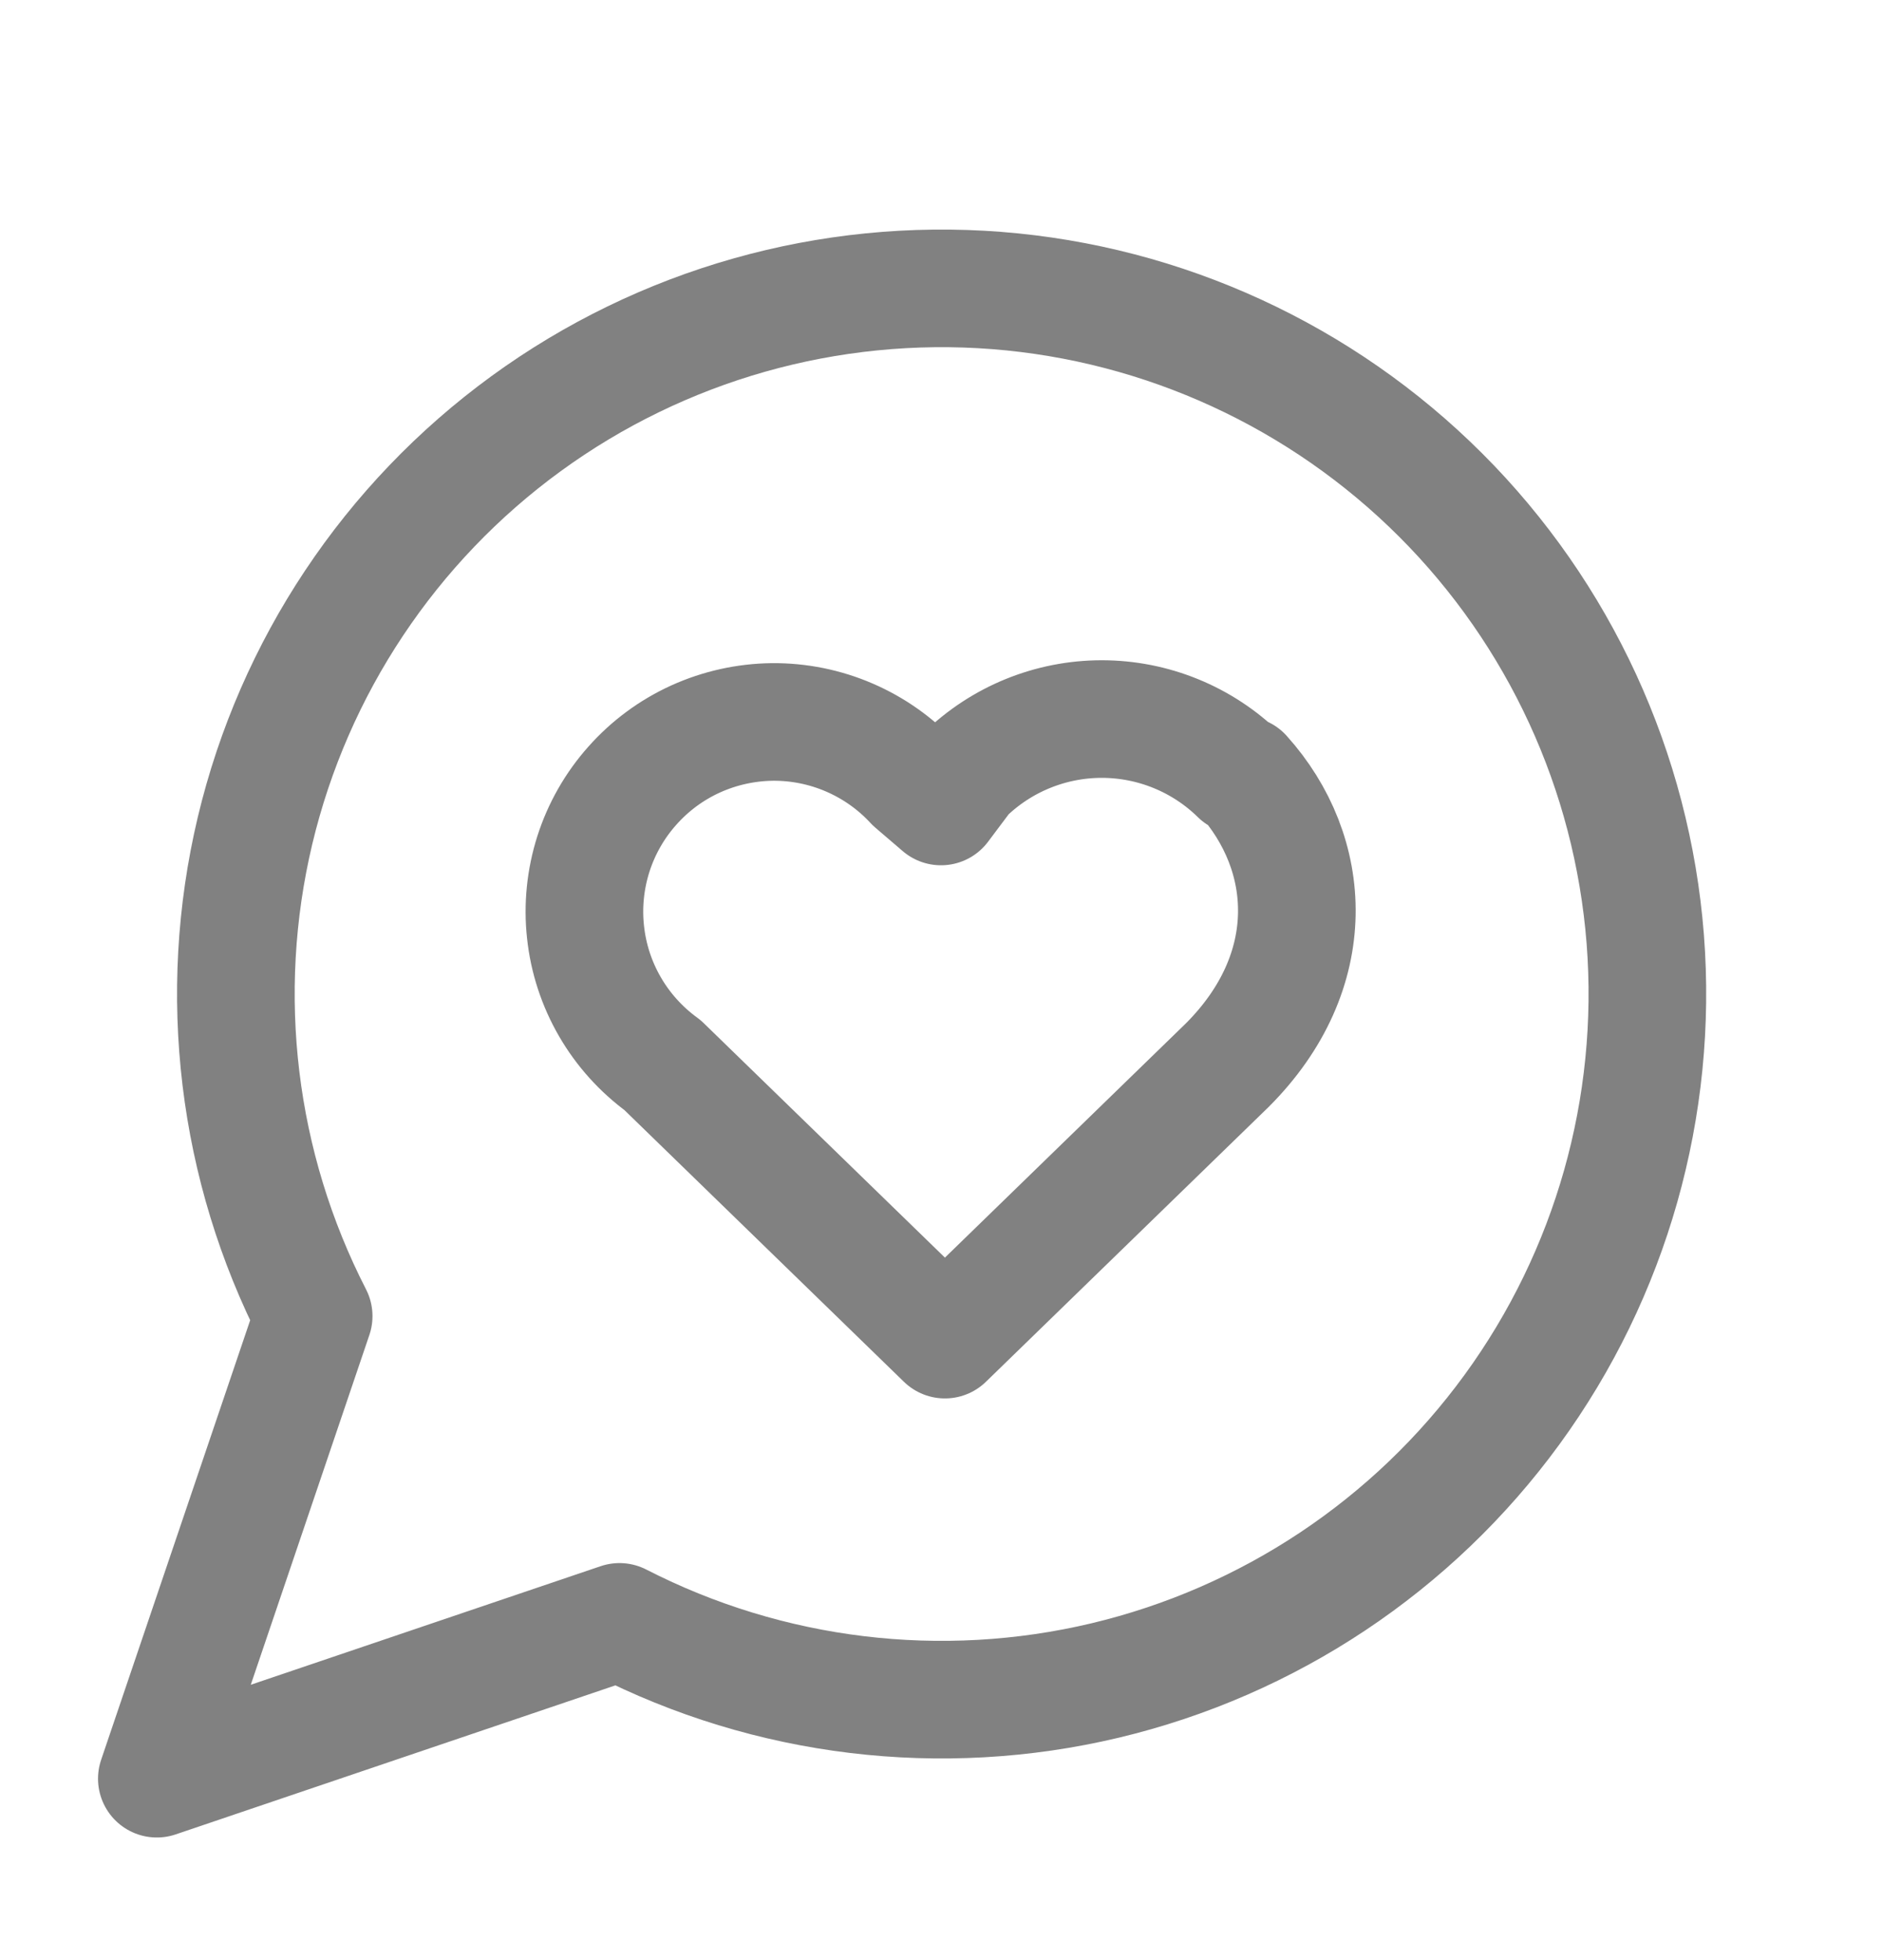
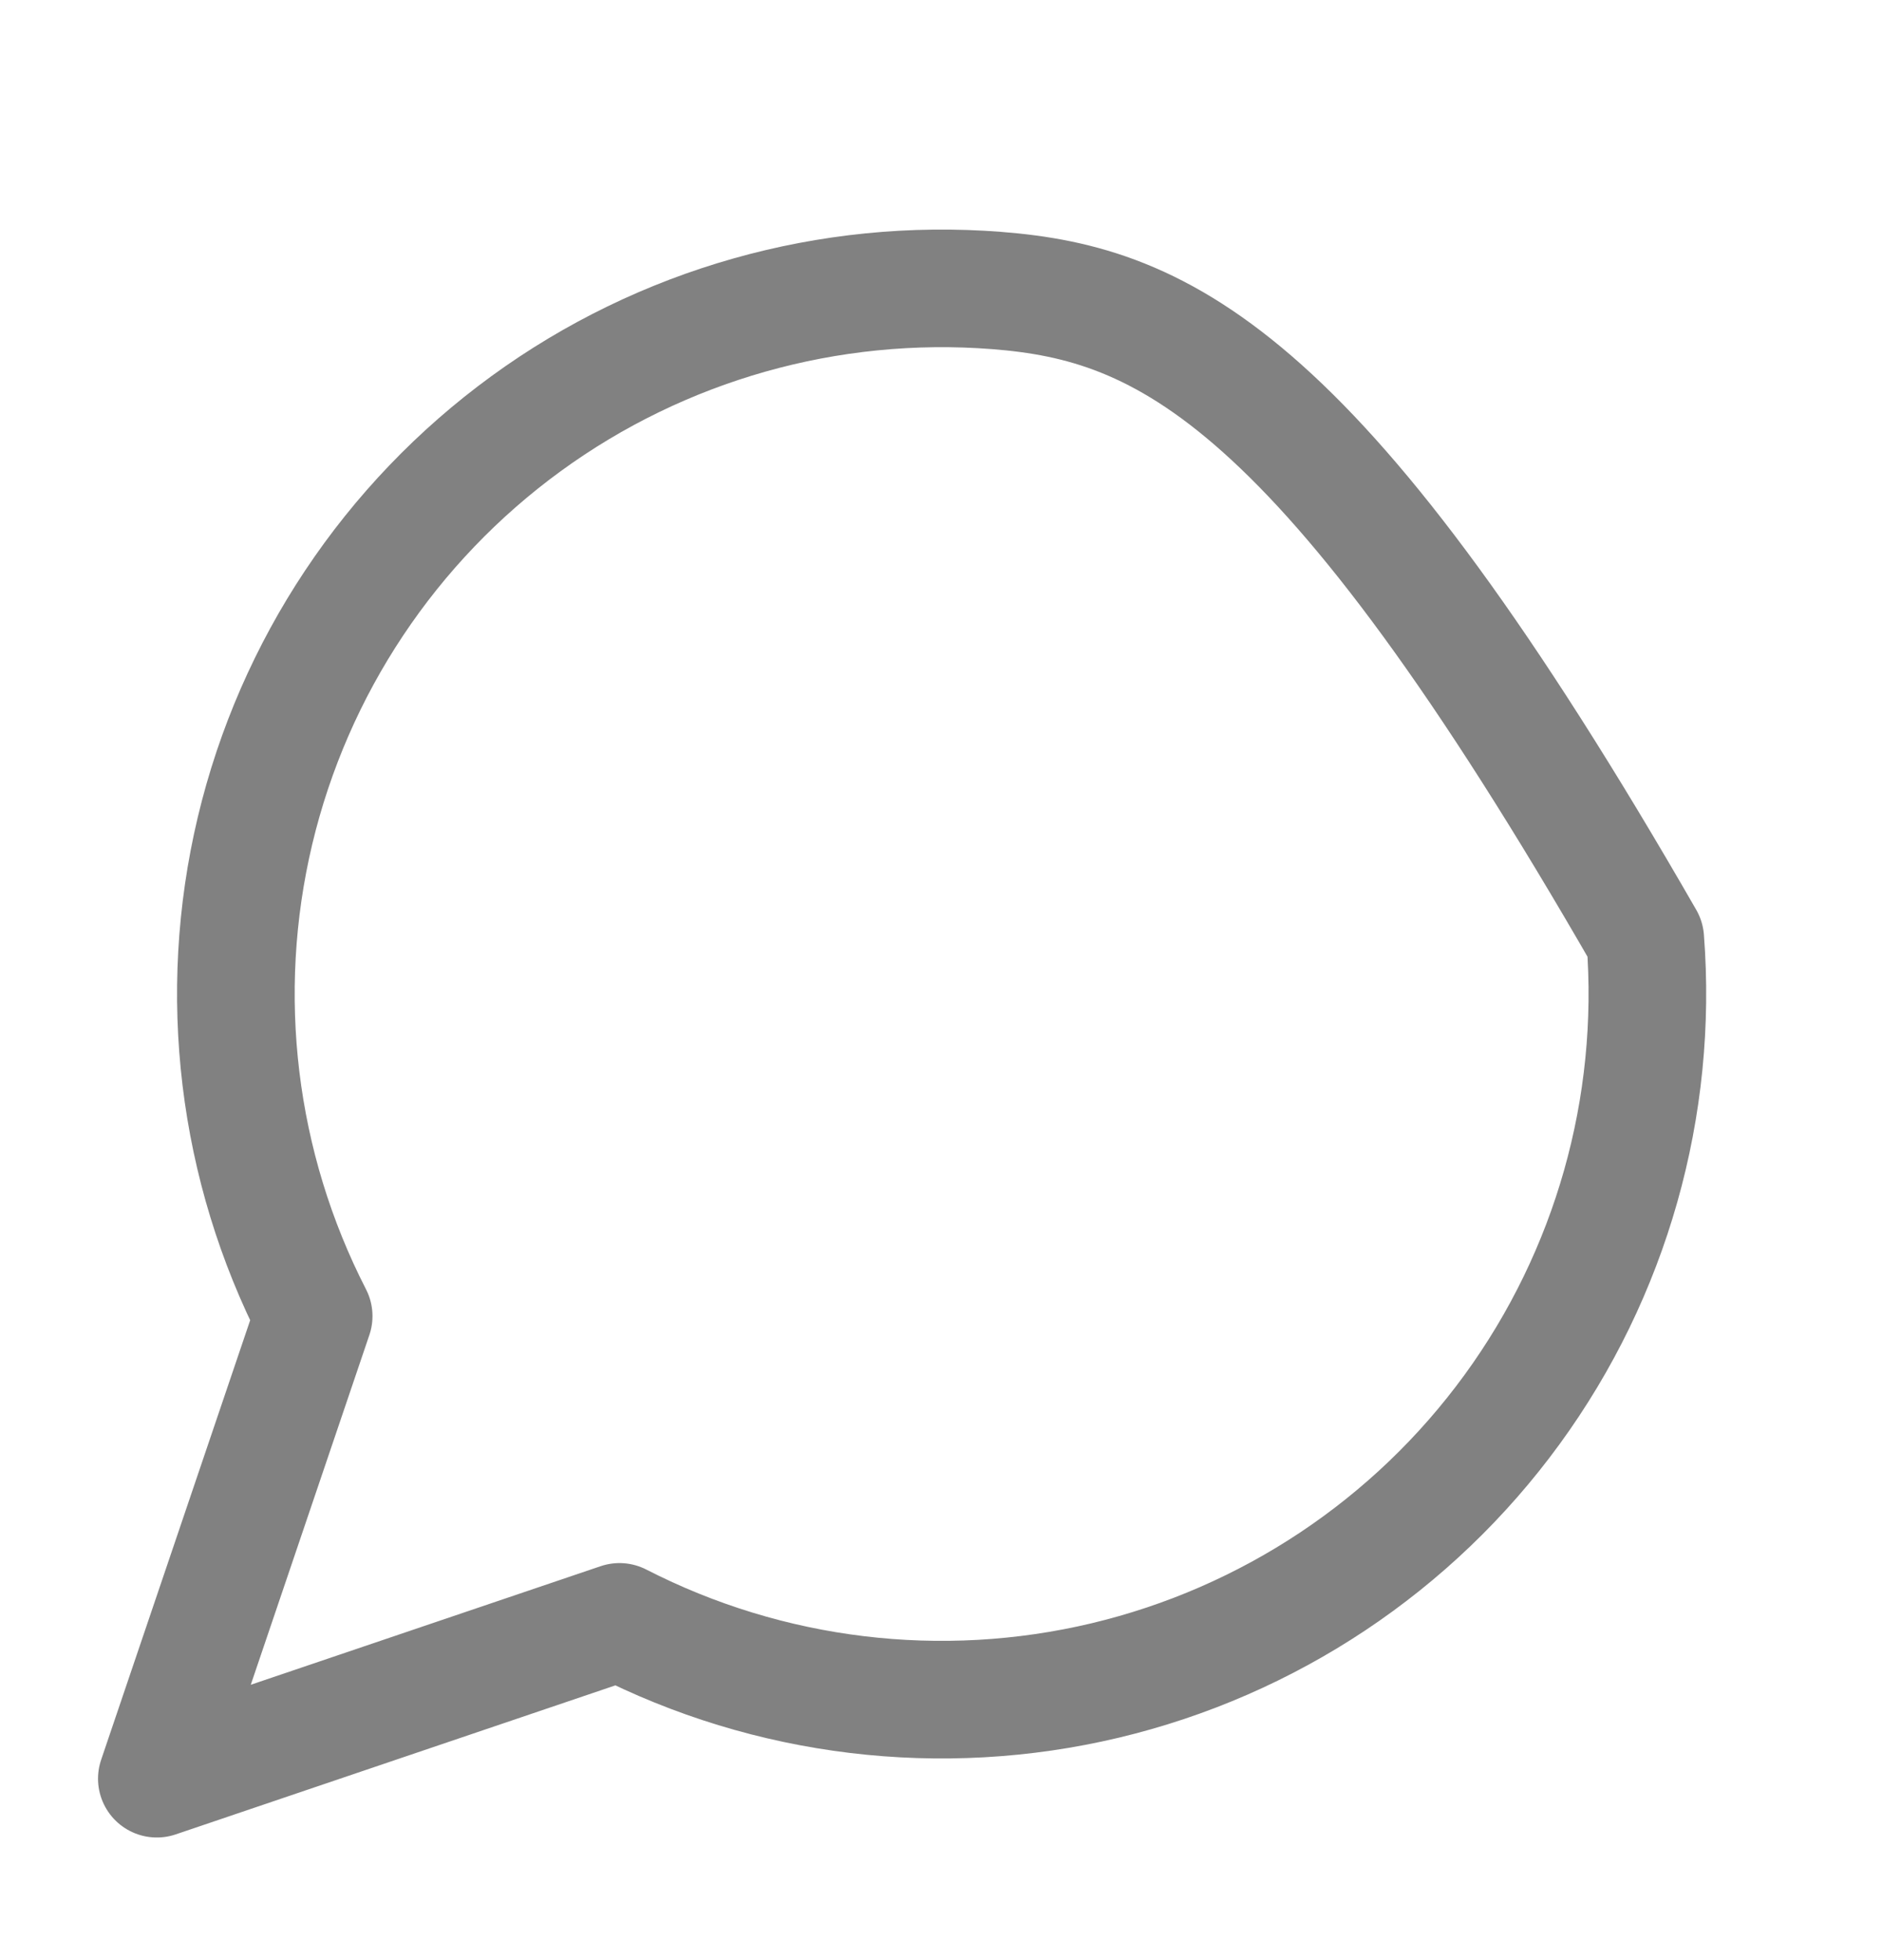
<svg xmlns="http://www.w3.org/2000/svg" width="24" height="25" viewBox="0 0 24 25" fill="none">
-   <path d="M7.9 20.686C9.809 21.665 12.004 21.93 14.091 21.434C16.178 20.937 18.019 19.712 19.282 17.978C20.545 16.245 21.147 14.117 20.981 11.978C20.814 9.84 19.889 7.831 18.372 6.314C16.855 4.798 14.846 3.872 12.708 3.705C10.569 3.539 8.441 4.141 6.708 5.404C4.974 6.668 3.749 8.508 3.252 10.595C2.756 12.682 3.021 14.877 4 16.786L2 22.686L7.9 20.686Z" stroke="#818181" stroke-width="1.5" stroke-linecap="round" stroke-linejoin="round" />
-   <path d="M15.8 9.886C15.333 9.428 14.704 9.171 14.05 9.171C13.396 9.171 12.767 9.428 12.3 9.886L12 10.286L11.65 9.986C11.421 9.738 11.142 9.541 10.832 9.407C10.522 9.273 10.187 9.205 9.849 9.208C9.511 9.212 9.178 9.286 8.871 9.425C8.563 9.565 8.288 9.768 8.064 10.021C7.839 10.273 7.67 10.57 7.567 10.892C7.465 11.213 7.43 11.553 7.467 11.889C7.503 12.225 7.609 12.549 7.779 12.842C7.948 13.134 8.177 13.387 8.45 13.586L12.05 17.086L15.65 13.586C16.85 12.386 16.75 10.886 15.85 9.886" stroke="#818181" stroke-width="1.5" stroke-linecap="round" stroke-linejoin="round" />
+   <path d="M7.9 20.686C9.809 21.665 12.004 21.93 14.091 21.434C16.178 20.937 18.019 19.712 19.282 17.978C20.545 16.245 21.147 14.117 20.981 11.978C16.855 4.798 14.846 3.872 12.708 3.705C10.569 3.539 8.441 4.141 6.708 5.404C4.974 6.668 3.749 8.508 3.252 10.595C2.756 12.682 3.021 14.877 4 16.786L2 22.686L7.9 20.686Z" stroke="#818181" stroke-width="1.5" stroke-linecap="round" stroke-linejoin="round" />
</svg>